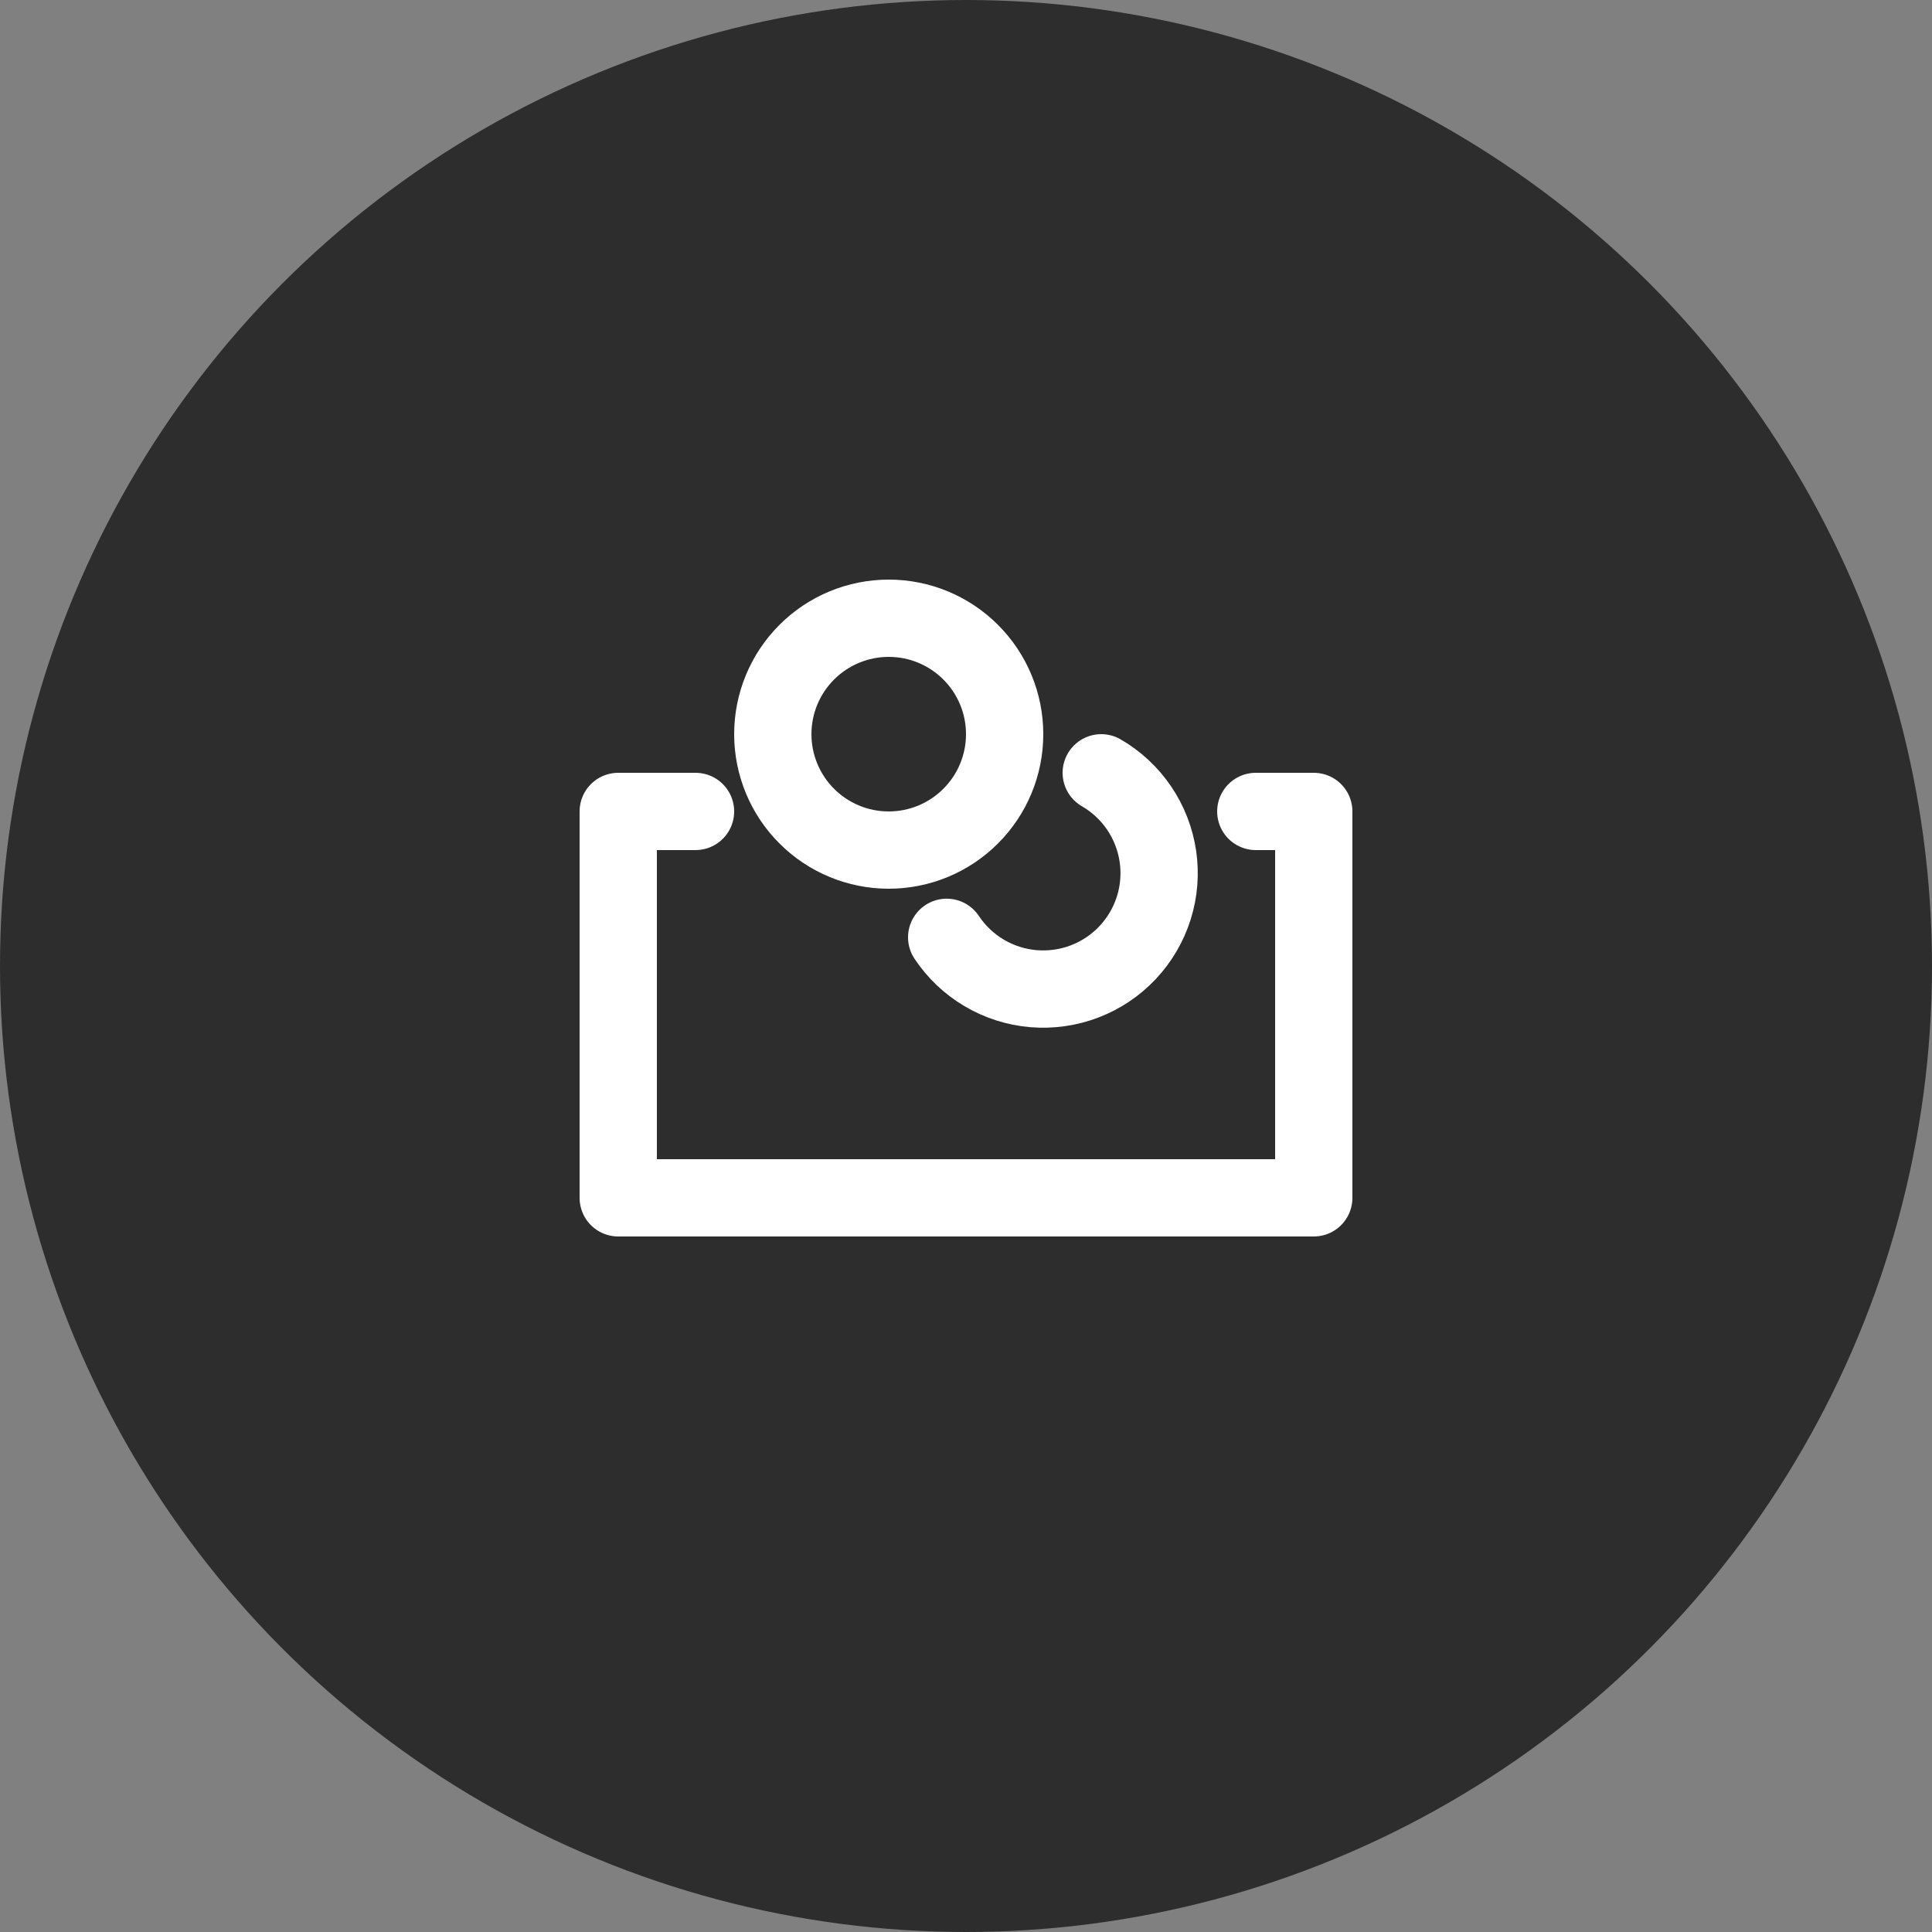
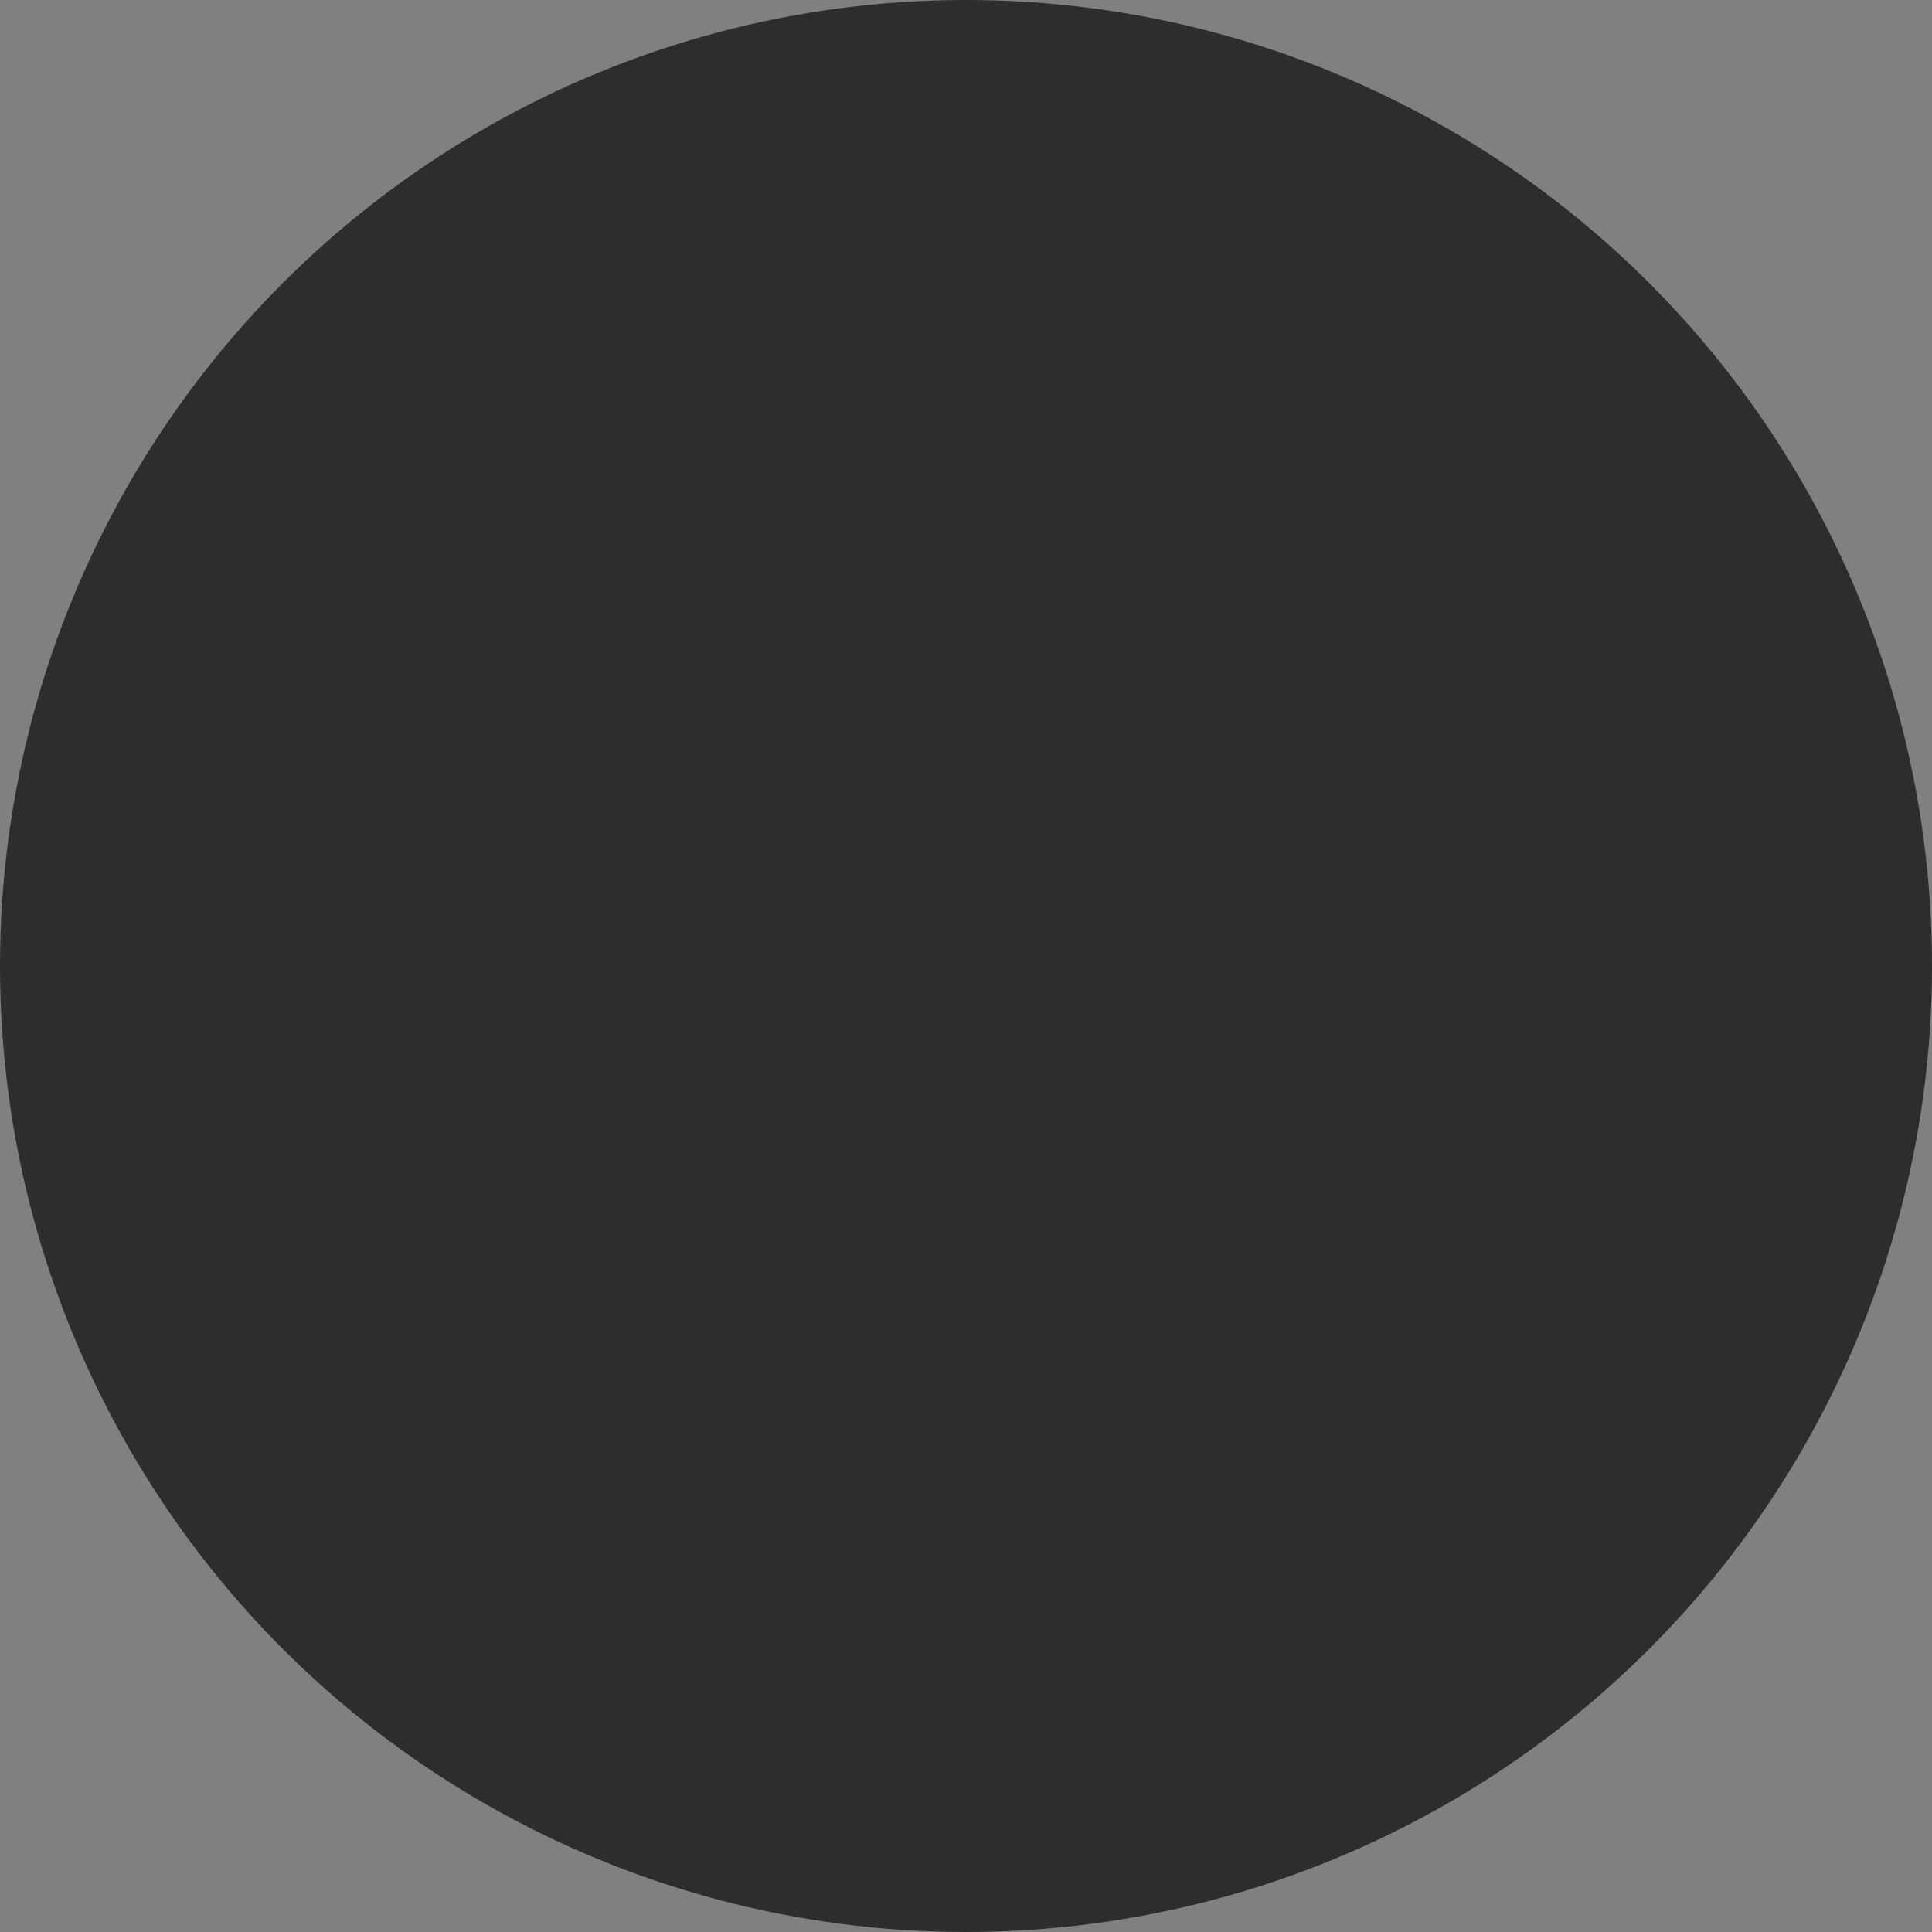
<svg xmlns="http://www.w3.org/2000/svg" width="50" height="50" viewBox="0 0 50 50" fill="none">
  <rect x="0" y="0" width="50" height="50" fill="#808080" stroke="none" />
  <circle cx="25" cy="25" r="25" fill="#2D2D2D" />
-   <path d="M18 21H16V31H34V21H32.5M28.5 20C28.891 20.226 29.227 20.538 29.48 20.912C29.734 21.286 29.9 21.713 29.966 22.16C30.032 22.607 29.996 23.064 29.861 23.495C29.725 23.926 29.494 24.322 29.185 24.651C28.875 24.981 28.495 25.236 28.073 25.398C27.651 25.56 27.198 25.624 26.747 25.587C26.297 25.549 25.861 25.41 25.472 25.18C25.082 24.95 24.75 24.634 24.5 24.258M26 19C26 19.796 25.684 20.559 25.121 21.121C24.559 21.684 23.796 22 23 22C22.204 22 21.441 21.684 20.879 21.121C20.316 20.559 20 19.796 20 19C20 18.204 20.316 17.441 20.879 16.879C21.441 16.316 22.204 16 23 16C23.796 16 24.559 16.316 25.121 16.879C25.684 17.441 26 18.204 26 19Z" stroke="white" stroke-width="2" stroke-linecap="round" stroke-linejoin="round" />
</svg>